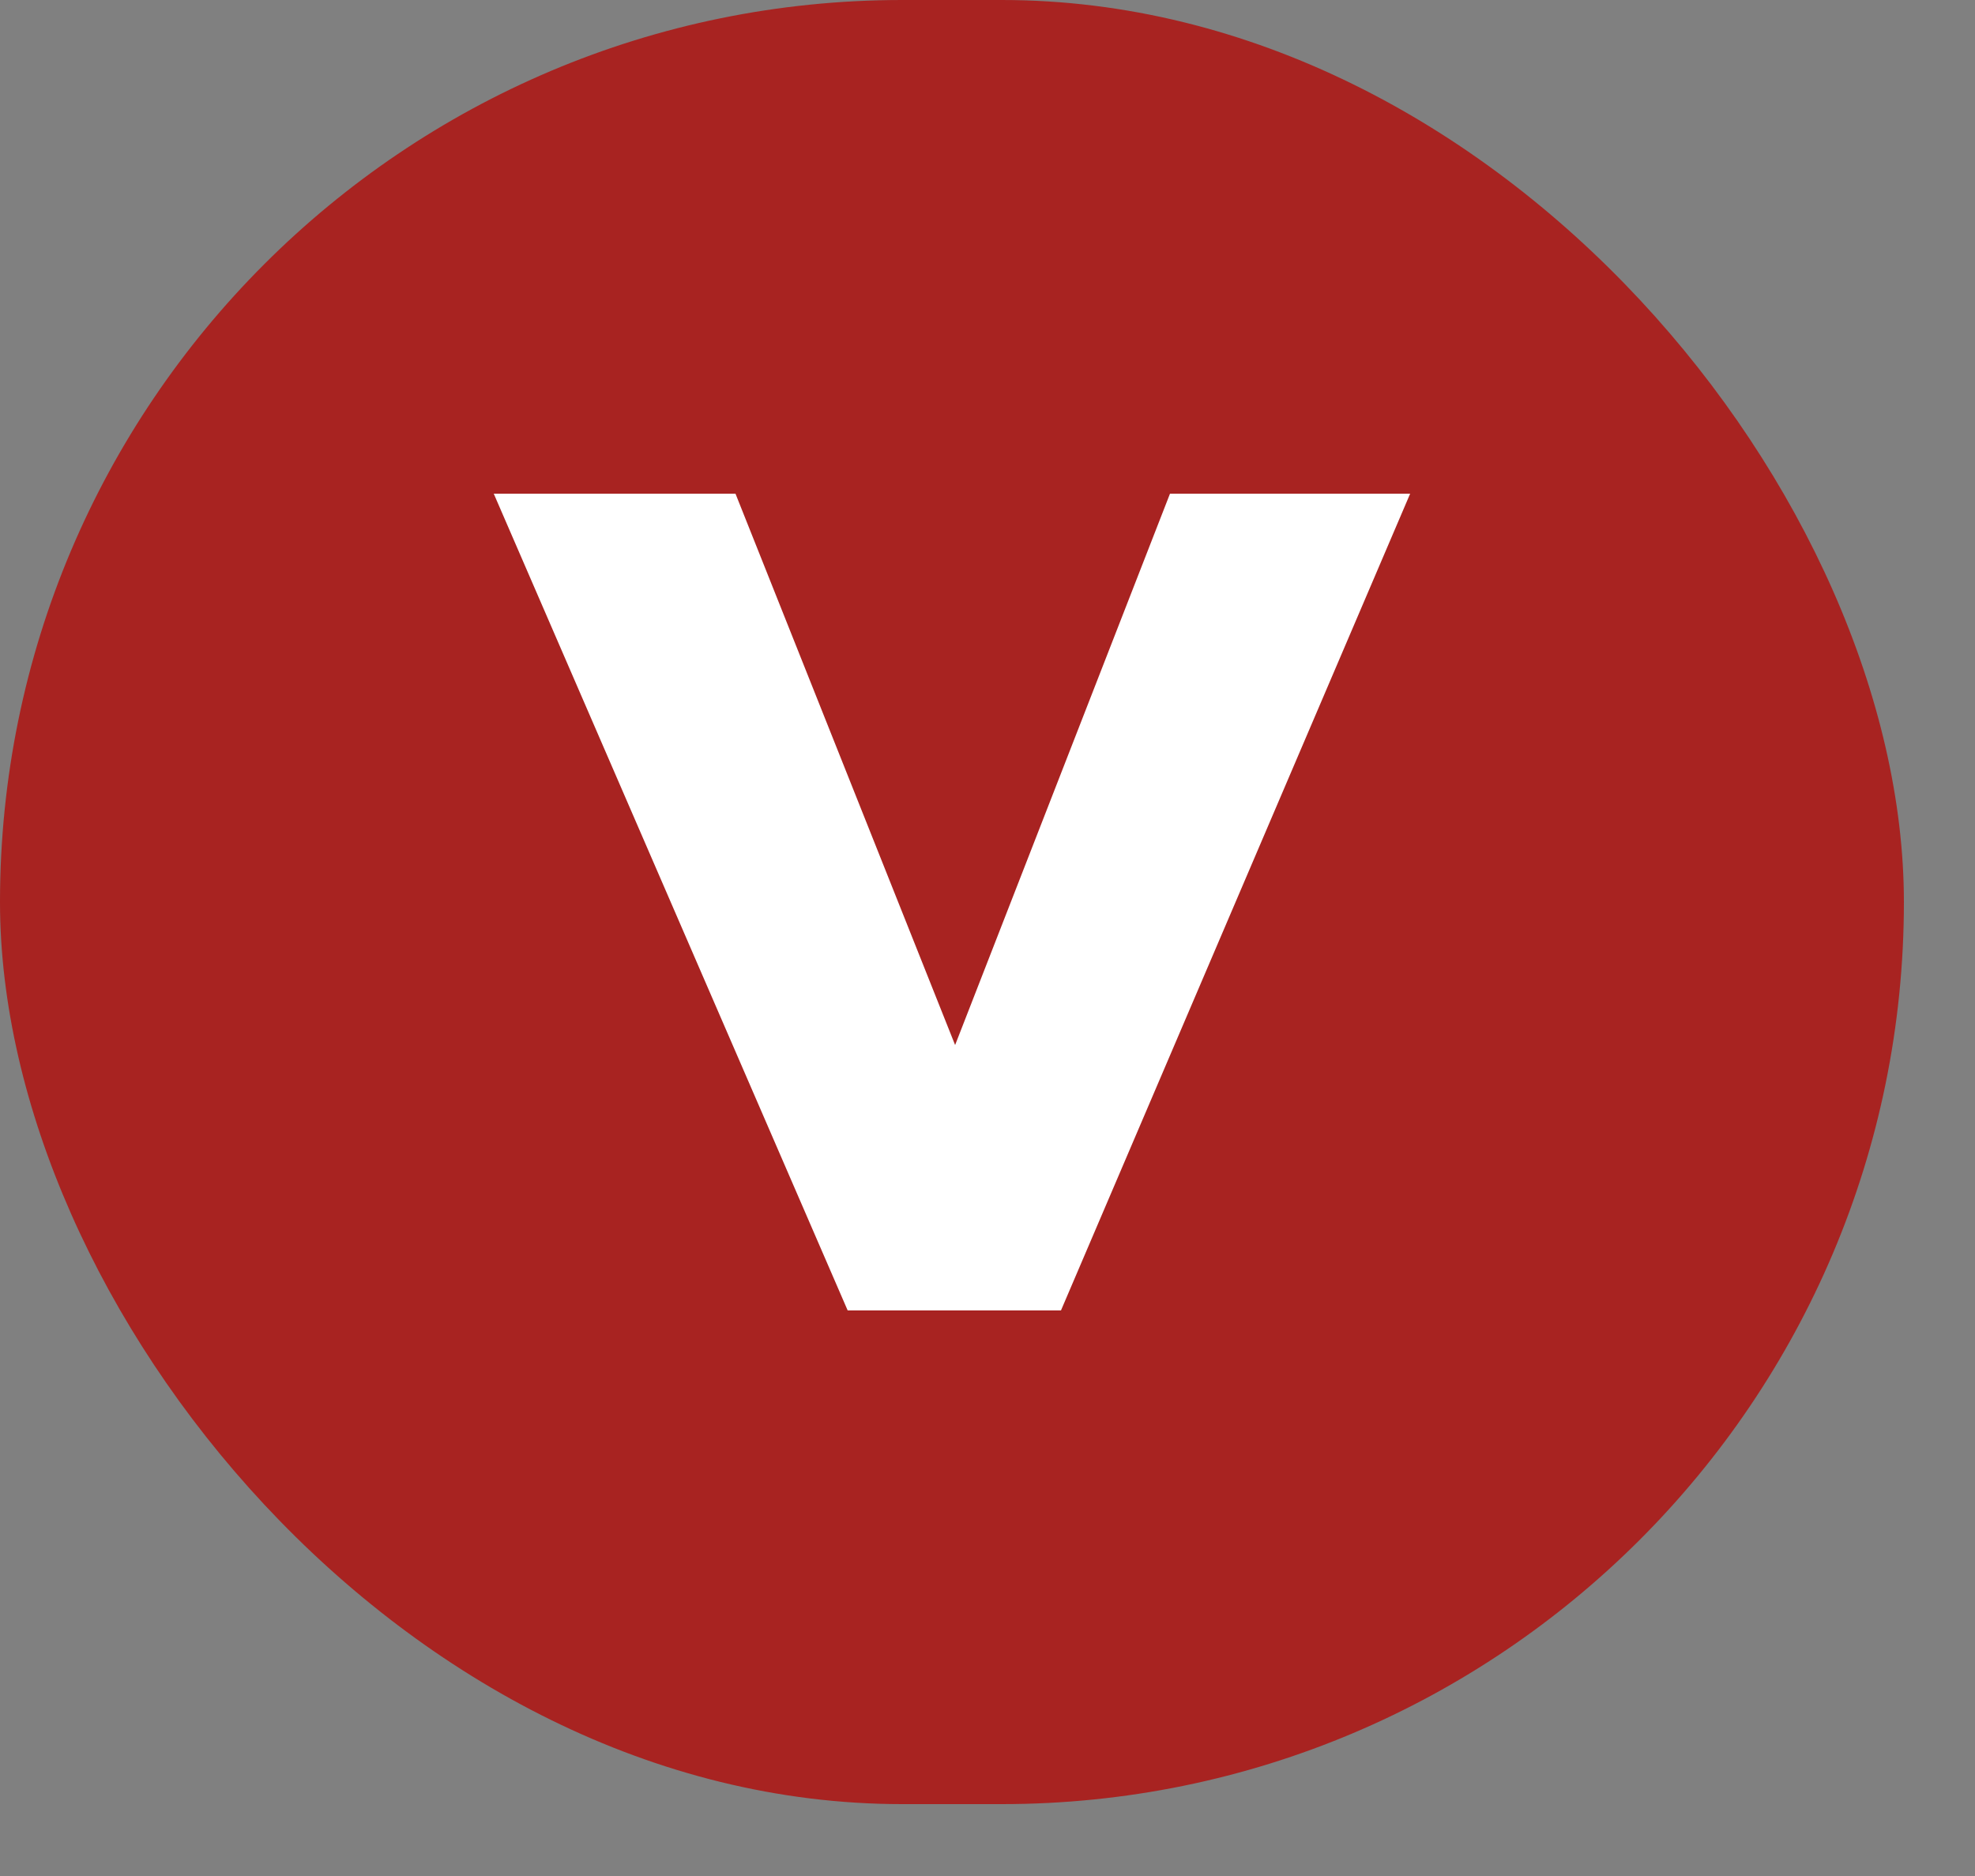
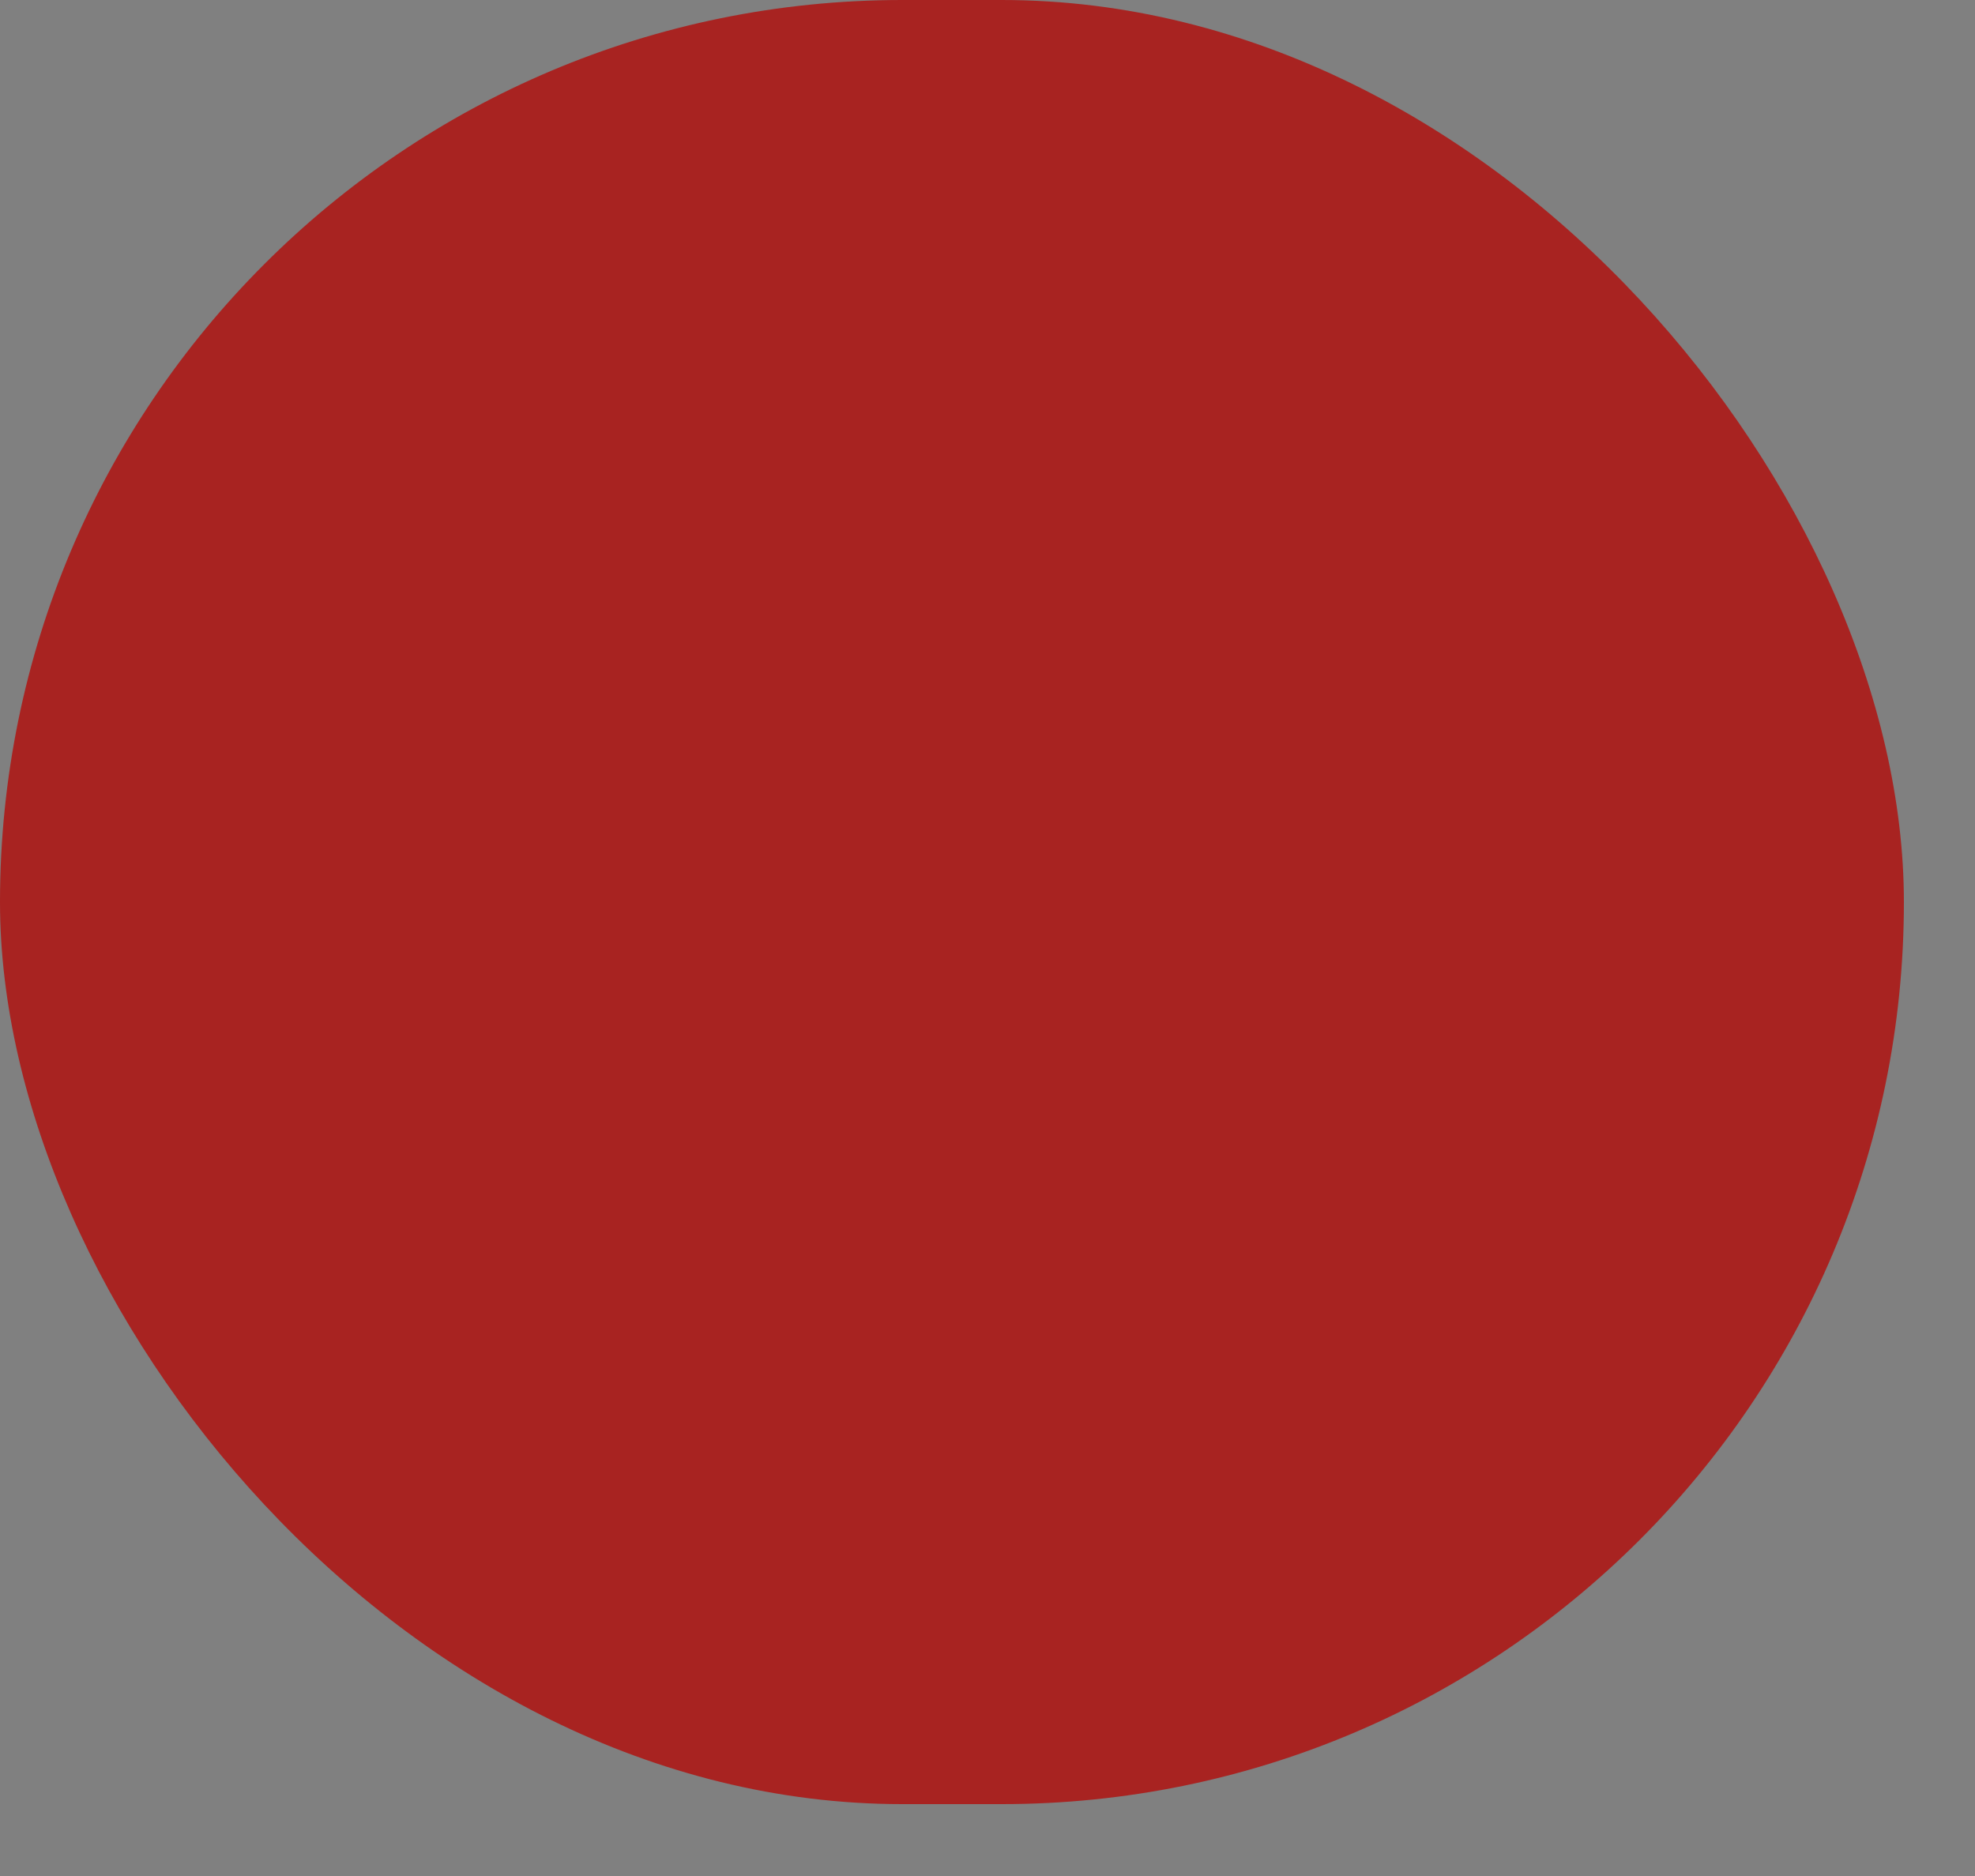
<svg xmlns="http://www.w3.org/2000/svg" width="20" height="19" viewBox="0 0 20 19" fill="none">
  <rect x="0" y="0" width="20" height="19" fill="#808080" stroke="none" />
  <rect width="19.28" height="18.272" rx="9.136" fill="#A82321" />
-   <path d="M8.584 13.272H10.744L14.28 5H11.848L9.672 10.584L7.448 5H5L8.584 13.272Z" fill="white" />
</svg>